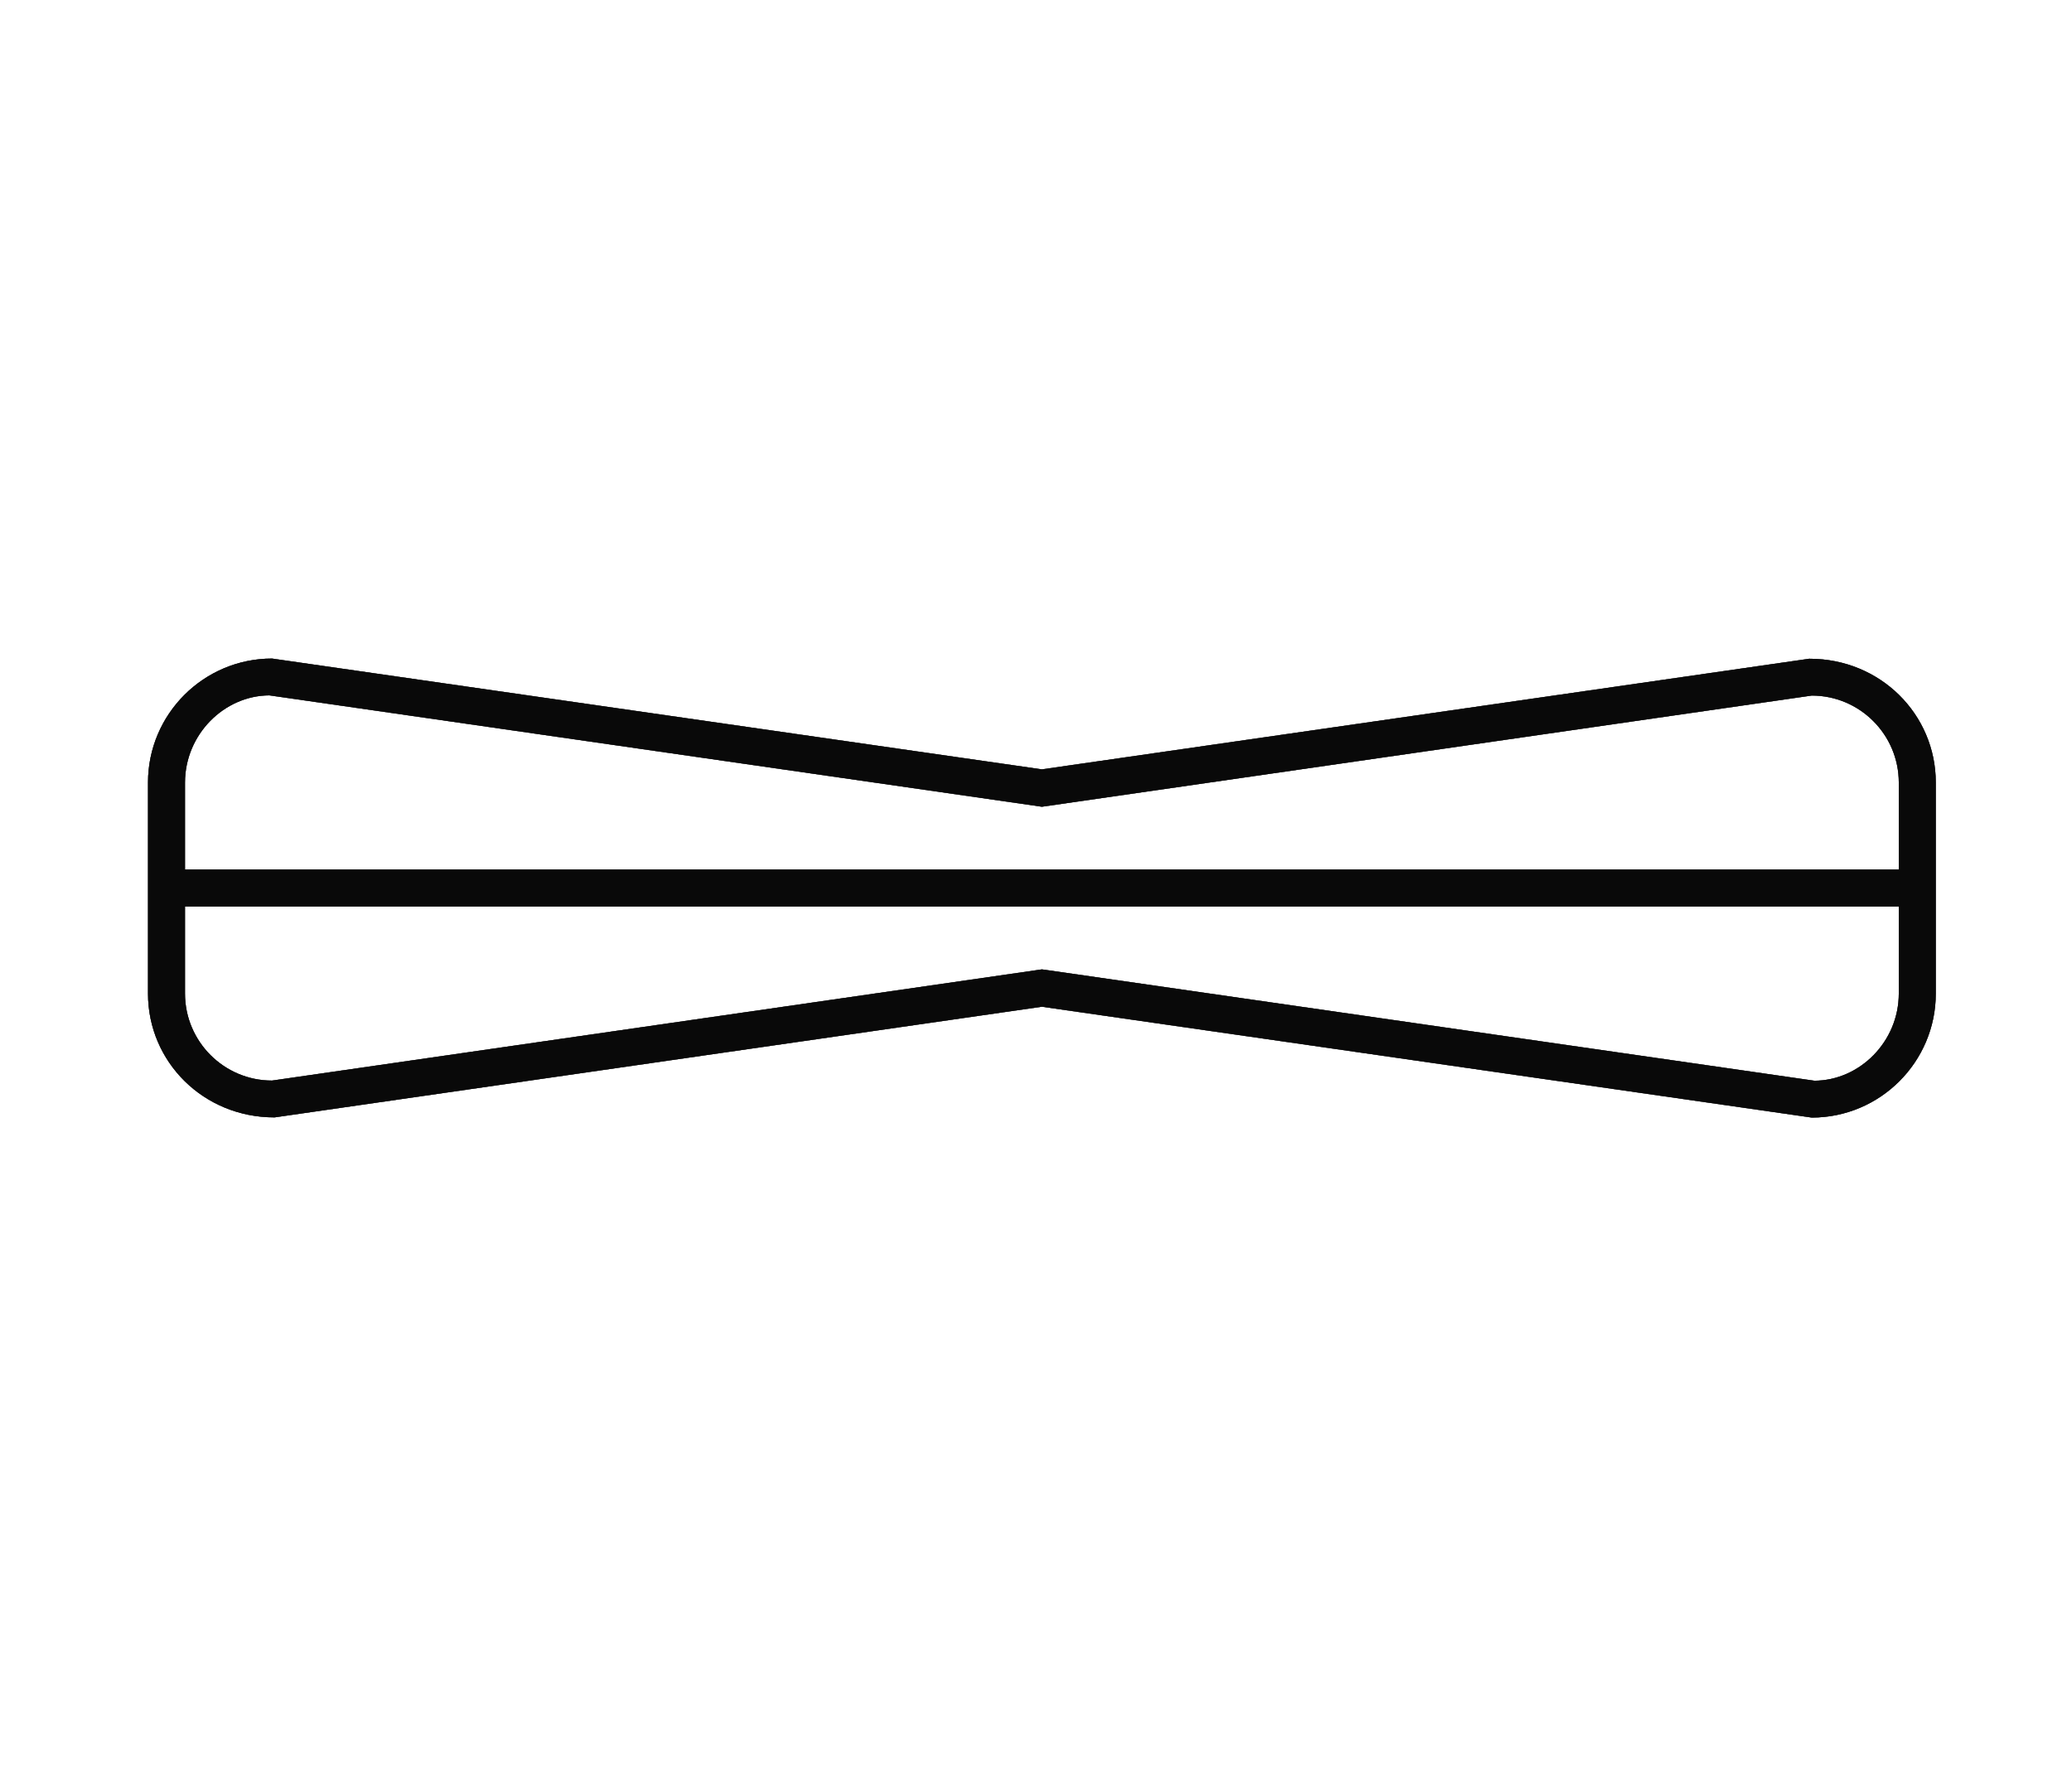
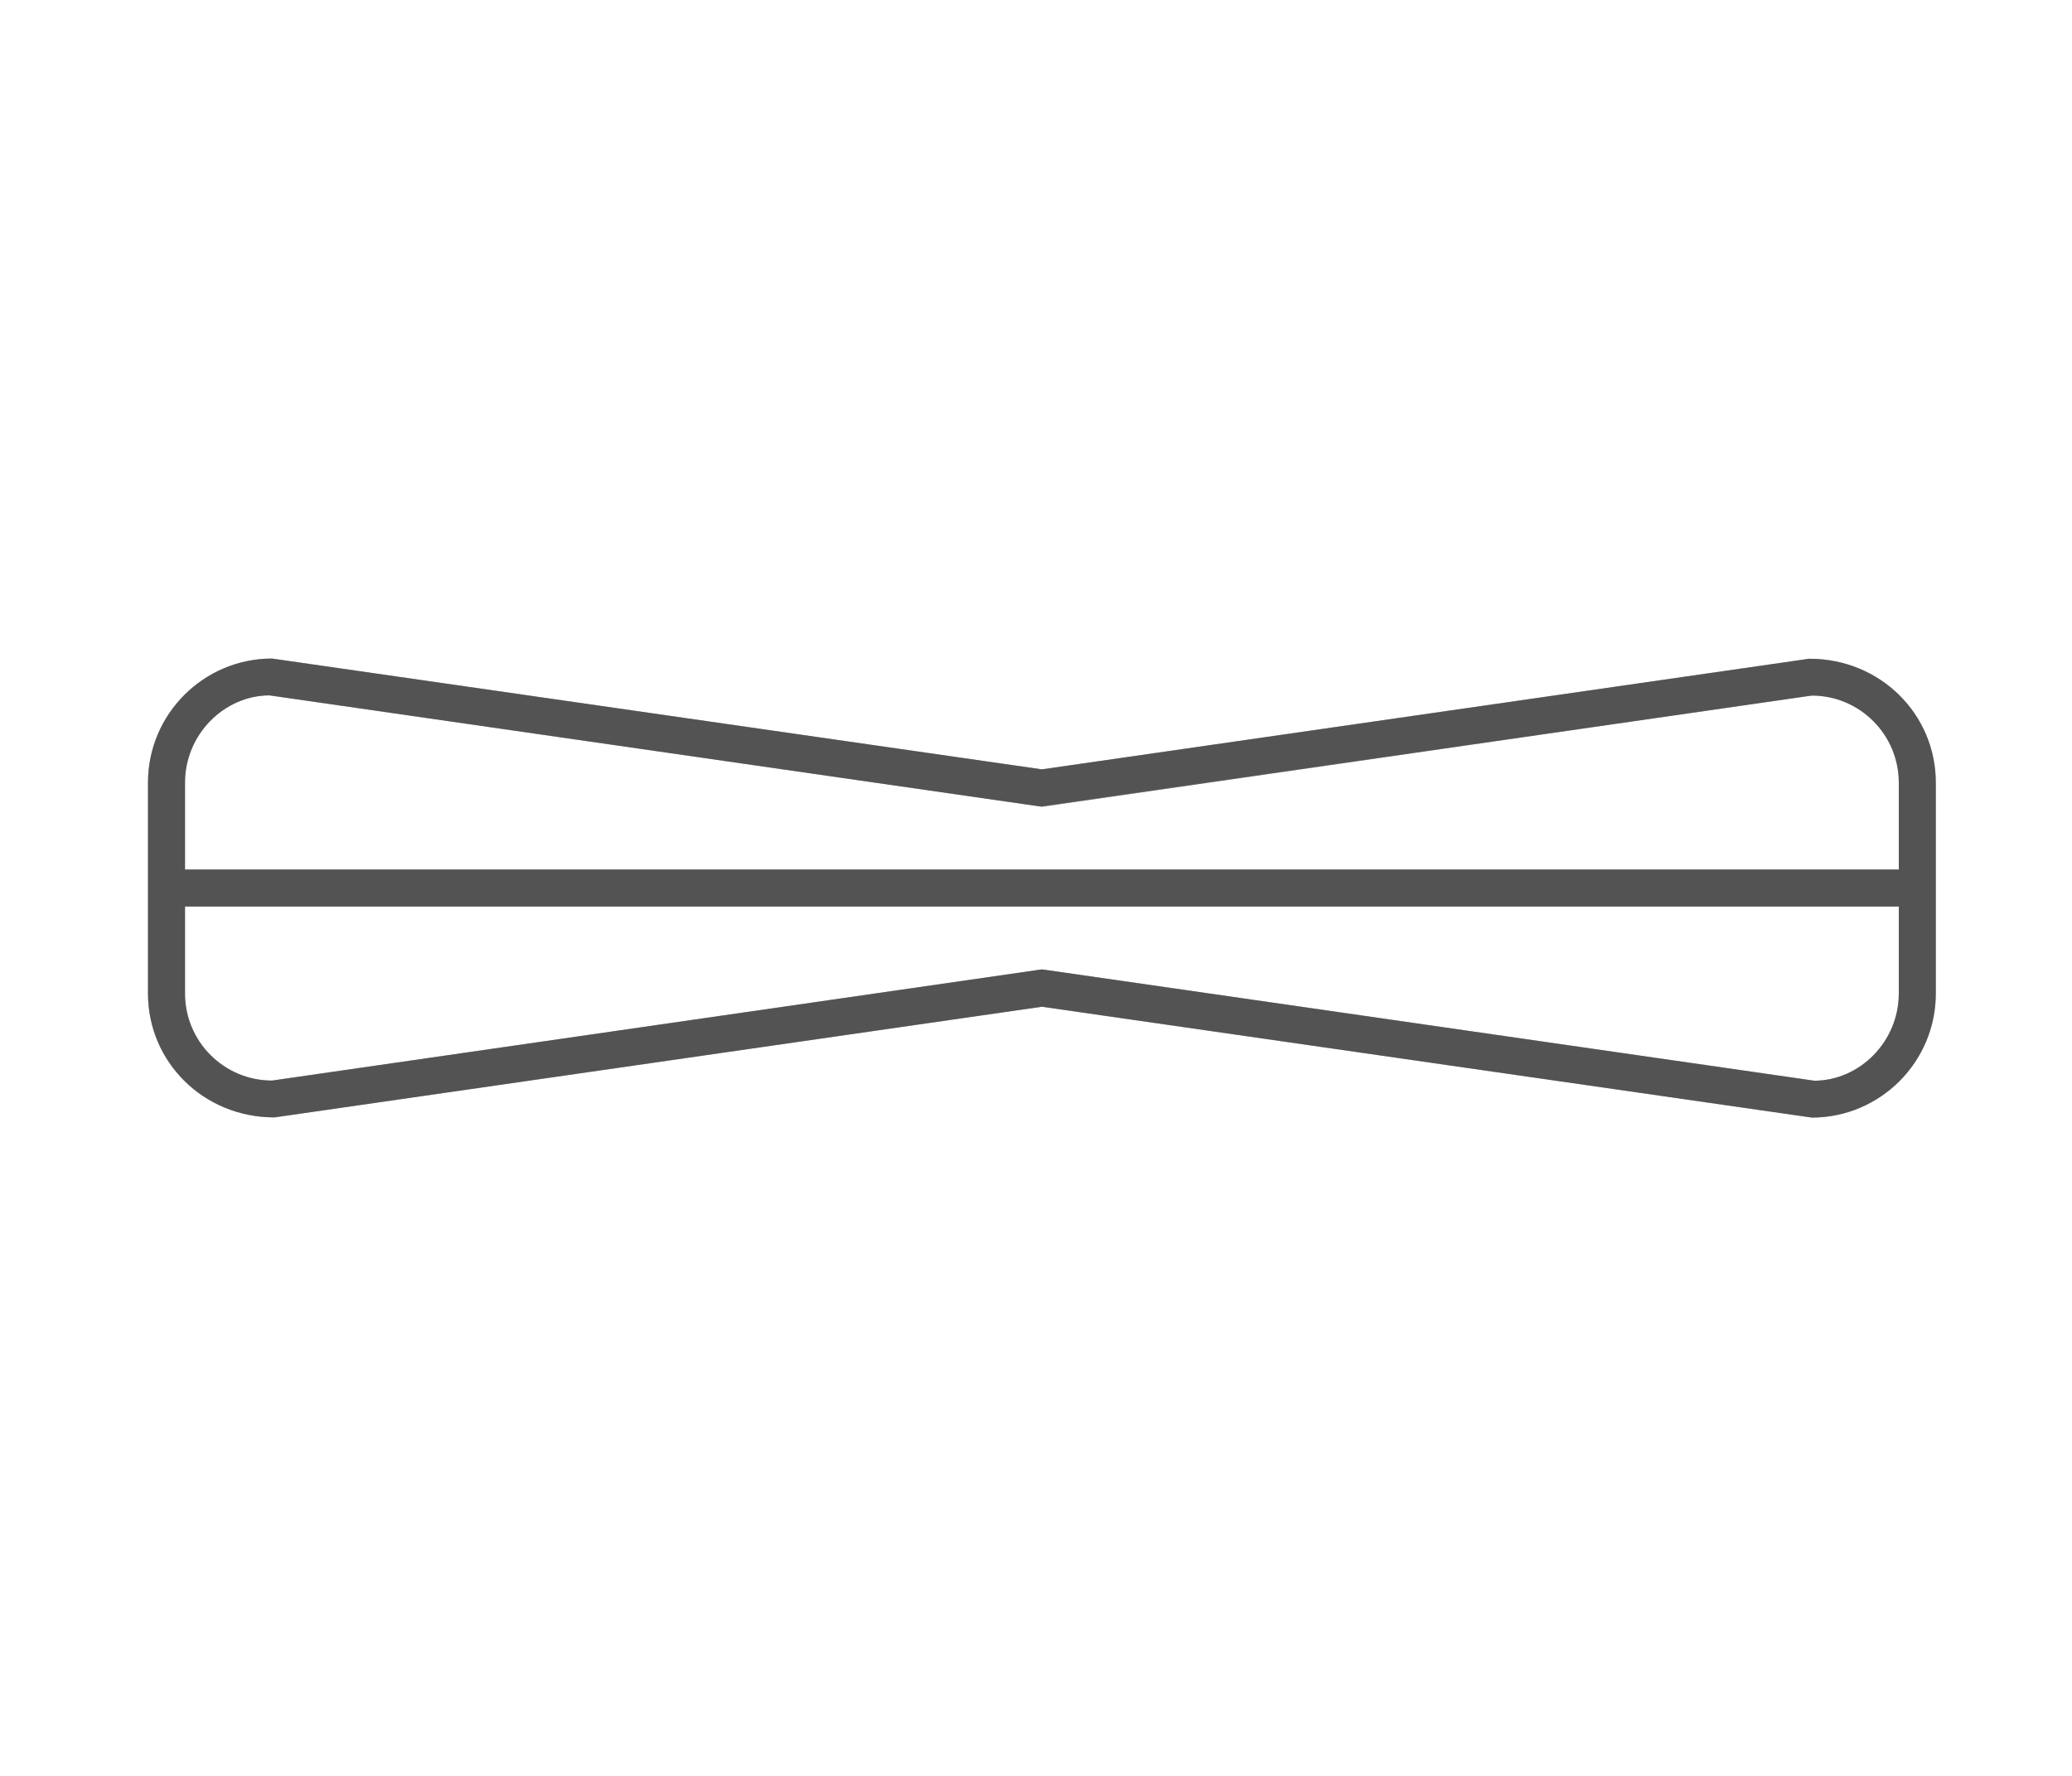
<svg xmlns="http://www.w3.org/2000/svg" width="42" height="36" viewBox="0 0 42 36" fill="none">
-   <path d="M36.679 13.354C36.676 13.354 36.673 13.354 36.671 13.354L21.119 15.596L5.514 13.35C4.128 13.35 3 14.478 3 15.864V17.627V18.377V20.141C3 21.524 4.123 22.651 5.56 22.651C5.562 22.651 5.565 22.651 5.567 22.651L21.119 20.408L36.725 22.655C38.111 22.655 39.239 21.527 39.239 20.141V18.377V17.627V15.864C39.239 14.48 38.115 13.354 36.679 13.354ZM38.489 20.141C38.489 21.114 37.697 21.905 36.778 21.908L21.173 19.658L21.119 19.651L5.514 21.905C4.541 21.905 3.75 21.114 3.75 20.141V18.377H38.489V20.141ZM38.489 17.627H3.75V15.864C3.75 14.891 4.541 14.1 5.46 14.096L21.066 16.346L21.119 16.354L36.725 14.1C37.697 14.1 38.489 14.891 38.489 15.864V17.627Z" fill="#333335" />
  <path d="M36.679 13.354C36.676 13.354 36.673 13.354 36.671 13.354L21.119 15.596L5.514 13.35C4.128 13.35 3 14.478 3 15.864V17.627V18.377V20.141C3 21.524 4.123 22.651 5.56 22.651C5.562 22.651 5.565 22.651 5.567 22.651L21.119 20.408L36.725 22.655C38.111 22.655 39.239 21.527 39.239 20.141V18.377V17.627V15.864C39.239 14.48 38.115 13.354 36.679 13.354ZM38.489 20.141C38.489 21.114 37.697 21.905 36.778 21.908L21.173 19.658L21.119 19.651L5.514 21.905C4.541 21.905 3.75 21.114 3.75 20.141V18.377H38.489V20.141ZM38.489 17.627H3.75V15.864C3.75 14.891 4.541 14.1 5.46 14.096L21.066 16.346L21.119 16.354L36.725 14.1C37.697 14.1 38.489 14.891 38.489 15.864V17.627Z" fill="black" fill-opacity="0.2" />
  <path d="M36.679 13.354C36.676 13.354 36.673 13.354 36.671 13.354L21.119 15.596L5.514 13.35C4.128 13.35 3 14.478 3 15.864V17.627V18.377V20.141C3 21.524 4.123 22.651 5.56 22.651C5.562 22.651 5.565 22.651 5.567 22.651L21.119 20.408L36.725 22.655C38.111 22.655 39.239 21.527 39.239 20.141V18.377V17.627V15.864C39.239 14.48 38.115 13.354 36.679 13.354ZM38.489 20.141C38.489 21.114 37.697 21.905 36.778 21.908L21.173 19.658L21.119 19.651L5.514 21.905C4.541 21.905 3.75 21.114 3.75 20.141V18.377H38.489V20.141ZM38.489 17.627H3.75V15.864C3.75 14.891 4.541 14.1 5.46 14.096L21.066 16.346L21.119 16.354L36.725 14.1C37.697 14.1 38.489 14.891 38.489 15.864V17.627Z" fill="black" fill-opacity="0.2" />
-   <path d="M36.679 13.354C36.676 13.354 36.673 13.354 36.671 13.354L21.119 15.596L5.514 13.35C4.128 13.35 3 14.478 3 15.864V17.627V18.377V20.141C3 21.524 4.123 22.651 5.56 22.651C5.562 22.651 5.565 22.651 5.567 22.651L21.119 20.408L36.725 22.655C38.111 22.655 39.239 21.527 39.239 20.141V18.377V17.627V15.864C39.239 14.48 38.115 13.354 36.679 13.354ZM38.489 20.141C38.489 21.114 37.697 21.905 36.778 21.908L21.173 19.658L21.119 19.651L5.514 21.905C4.541 21.905 3.75 21.114 3.75 20.141V18.377H38.489V20.141ZM38.489 17.627H3.75V15.864C3.75 14.891 4.541 14.1 5.46 14.096L21.066 16.346L21.119 16.354L36.725 14.1C37.697 14.1 38.489 14.891 38.489 15.864V17.627Z" fill="black" fill-opacity="0.2" />
-   <path d="M36.679 13.354C36.676 13.354 36.673 13.354 36.671 13.354L21.119 15.596L5.514 13.35C4.128 13.35 3 14.478 3 15.864V17.627V18.377V20.141C3 21.524 4.123 22.651 5.56 22.651C5.562 22.651 5.565 22.651 5.567 22.651L21.119 20.408L36.725 22.655C38.111 22.655 39.239 21.527 39.239 20.141V18.377V17.627V15.864C39.239 14.48 38.115 13.354 36.679 13.354ZM38.489 20.141C38.489 21.114 37.697 21.905 36.778 21.908L21.173 19.658L21.119 19.651L5.514 21.905C4.541 21.905 3.75 21.114 3.75 20.141V18.377H38.489V20.141ZM38.489 17.627H3.75V15.864C3.75 14.891 4.541 14.1 5.46 14.096L21.066 16.346L21.119 16.354L36.725 14.1C37.697 14.1 38.489 14.891 38.489 15.864V17.627Z" fill="black" fill-opacity="0.2" />
-   <path d="M36.679 13.354C36.676 13.354 36.673 13.354 36.671 13.354L21.119 15.596L5.514 13.35C4.128 13.35 3 14.478 3 15.864V17.627V18.377V20.141C3 21.524 4.123 22.651 5.56 22.651C5.562 22.651 5.565 22.651 5.567 22.651L21.119 20.408L36.725 22.655C38.111 22.655 39.239 21.527 39.239 20.141V18.377V17.627V15.864C39.239 14.48 38.115 13.354 36.679 13.354ZM38.489 20.141C38.489 21.114 37.697 21.905 36.778 21.908L21.173 19.658L21.119 19.651L5.514 21.905C4.541 21.905 3.75 21.114 3.75 20.141V18.377H38.489V20.141ZM38.489 17.627H3.75V15.864C3.75 14.891 4.541 14.1 5.46 14.096L21.066 16.346L21.119 16.354L36.725 14.1C37.697 14.1 38.489 14.891 38.489 15.864V17.627Z" fill="black" fill-opacity="0.2" />
-   <path d="M36.679 13.354C36.676 13.354 36.673 13.354 36.671 13.354L21.119 15.596L5.514 13.35C4.128 13.35 3 14.478 3 15.864V17.627V18.377V20.141C3 21.524 4.123 22.651 5.56 22.651C5.562 22.651 5.565 22.651 5.567 22.651L21.119 20.408L36.725 22.655C38.111 22.655 39.239 21.527 39.239 20.141V18.377V17.627V15.864C39.239 14.48 38.115 13.354 36.679 13.354ZM38.489 20.141C38.489 21.114 37.697 21.905 36.778 21.908L21.173 19.658L21.119 19.651L5.514 21.905C4.541 21.905 3.75 21.114 3.75 20.141V18.377H38.489V20.141ZM38.489 17.627H3.75V15.864C3.75 14.891 4.541 14.1 5.46 14.096L21.066 16.346L21.119 16.354L36.725 14.1C37.697 14.1 38.489 14.891 38.489 15.864V17.627Z" fill="black" fill-opacity="0.2" />
+   <path d="M36.679 13.354C36.676 13.354 36.673 13.354 36.671 13.354L21.119 15.596L5.514 13.35C4.128 13.35 3 14.478 3 15.864V17.627V18.377V20.141C3 21.524 4.123 22.651 5.56 22.651C5.562 22.651 5.565 22.651 5.567 22.651L21.119 20.408L36.725 22.655C38.111 22.655 39.239 21.527 39.239 20.141V18.377V17.627V15.864C39.239 14.48 38.115 13.354 36.679 13.354ZM38.489 20.141C38.489 21.114 37.697 21.905 36.778 21.908L21.173 19.658L21.119 19.651L5.514 21.905C4.541 21.905 3.75 21.114 3.75 20.141V18.377H38.489V20.141ZM38.489 17.627H3.75V15.864C3.75 14.891 4.541 14.1 5.46 14.096L21.066 16.346L36.725 14.1C37.697 14.1 38.489 14.891 38.489 15.864V17.627Z" fill="black" fill-opacity="0.2" />
  <path d="M36.679 13.354C36.676 13.354 36.673 13.354 36.671 13.354L21.119 15.596L5.514 13.35C4.128 13.35 3 14.478 3 15.864V17.627V18.377V20.141C3 21.524 4.123 22.651 5.56 22.651C5.562 22.651 5.565 22.651 5.567 22.651L21.119 20.408L36.725 22.655C38.111 22.655 39.239 21.527 39.239 20.141V18.377V17.627V15.864C39.239 14.48 38.115 13.354 36.679 13.354ZM38.489 20.141C38.489 21.114 37.697 21.905 36.778 21.908L21.173 19.658L21.119 19.651L5.514 21.905C4.541 21.905 3.75 21.114 3.75 20.141V18.377H38.489V20.141ZM38.489 17.627H3.75V15.864C3.75 14.891 4.541 14.1 5.46 14.096L21.066 16.346L21.119 16.354L36.725 14.1C37.697 14.1 38.489 14.891 38.489 15.864V17.627Z" fill="black" fill-opacity="0.2" />
  <path d="M36.679 13.354C36.676 13.354 36.673 13.354 36.671 13.354L21.119 15.596L5.514 13.35C4.128 13.35 3 14.478 3 15.864V17.627V18.377V20.141C3 21.524 4.123 22.651 5.56 22.651C5.562 22.651 5.565 22.651 5.567 22.651L21.119 20.408L36.725 22.655C38.111 22.655 39.239 21.527 39.239 20.141V18.377V17.627V15.864C39.239 14.48 38.115 13.354 36.679 13.354ZM38.489 20.141C38.489 21.114 37.697 21.905 36.778 21.908L21.173 19.658L21.119 19.651L5.514 21.905C4.541 21.905 3.75 21.114 3.75 20.141V18.377H38.489V20.141ZM38.489 17.627H3.75V15.864C3.75 14.891 4.541 14.1 5.46 14.096L21.066 16.346L21.119 16.354L36.725 14.1C37.697 14.1 38.489 14.891 38.489 15.864V17.627Z" fill="black" fill-opacity="0.2" />
</svg>